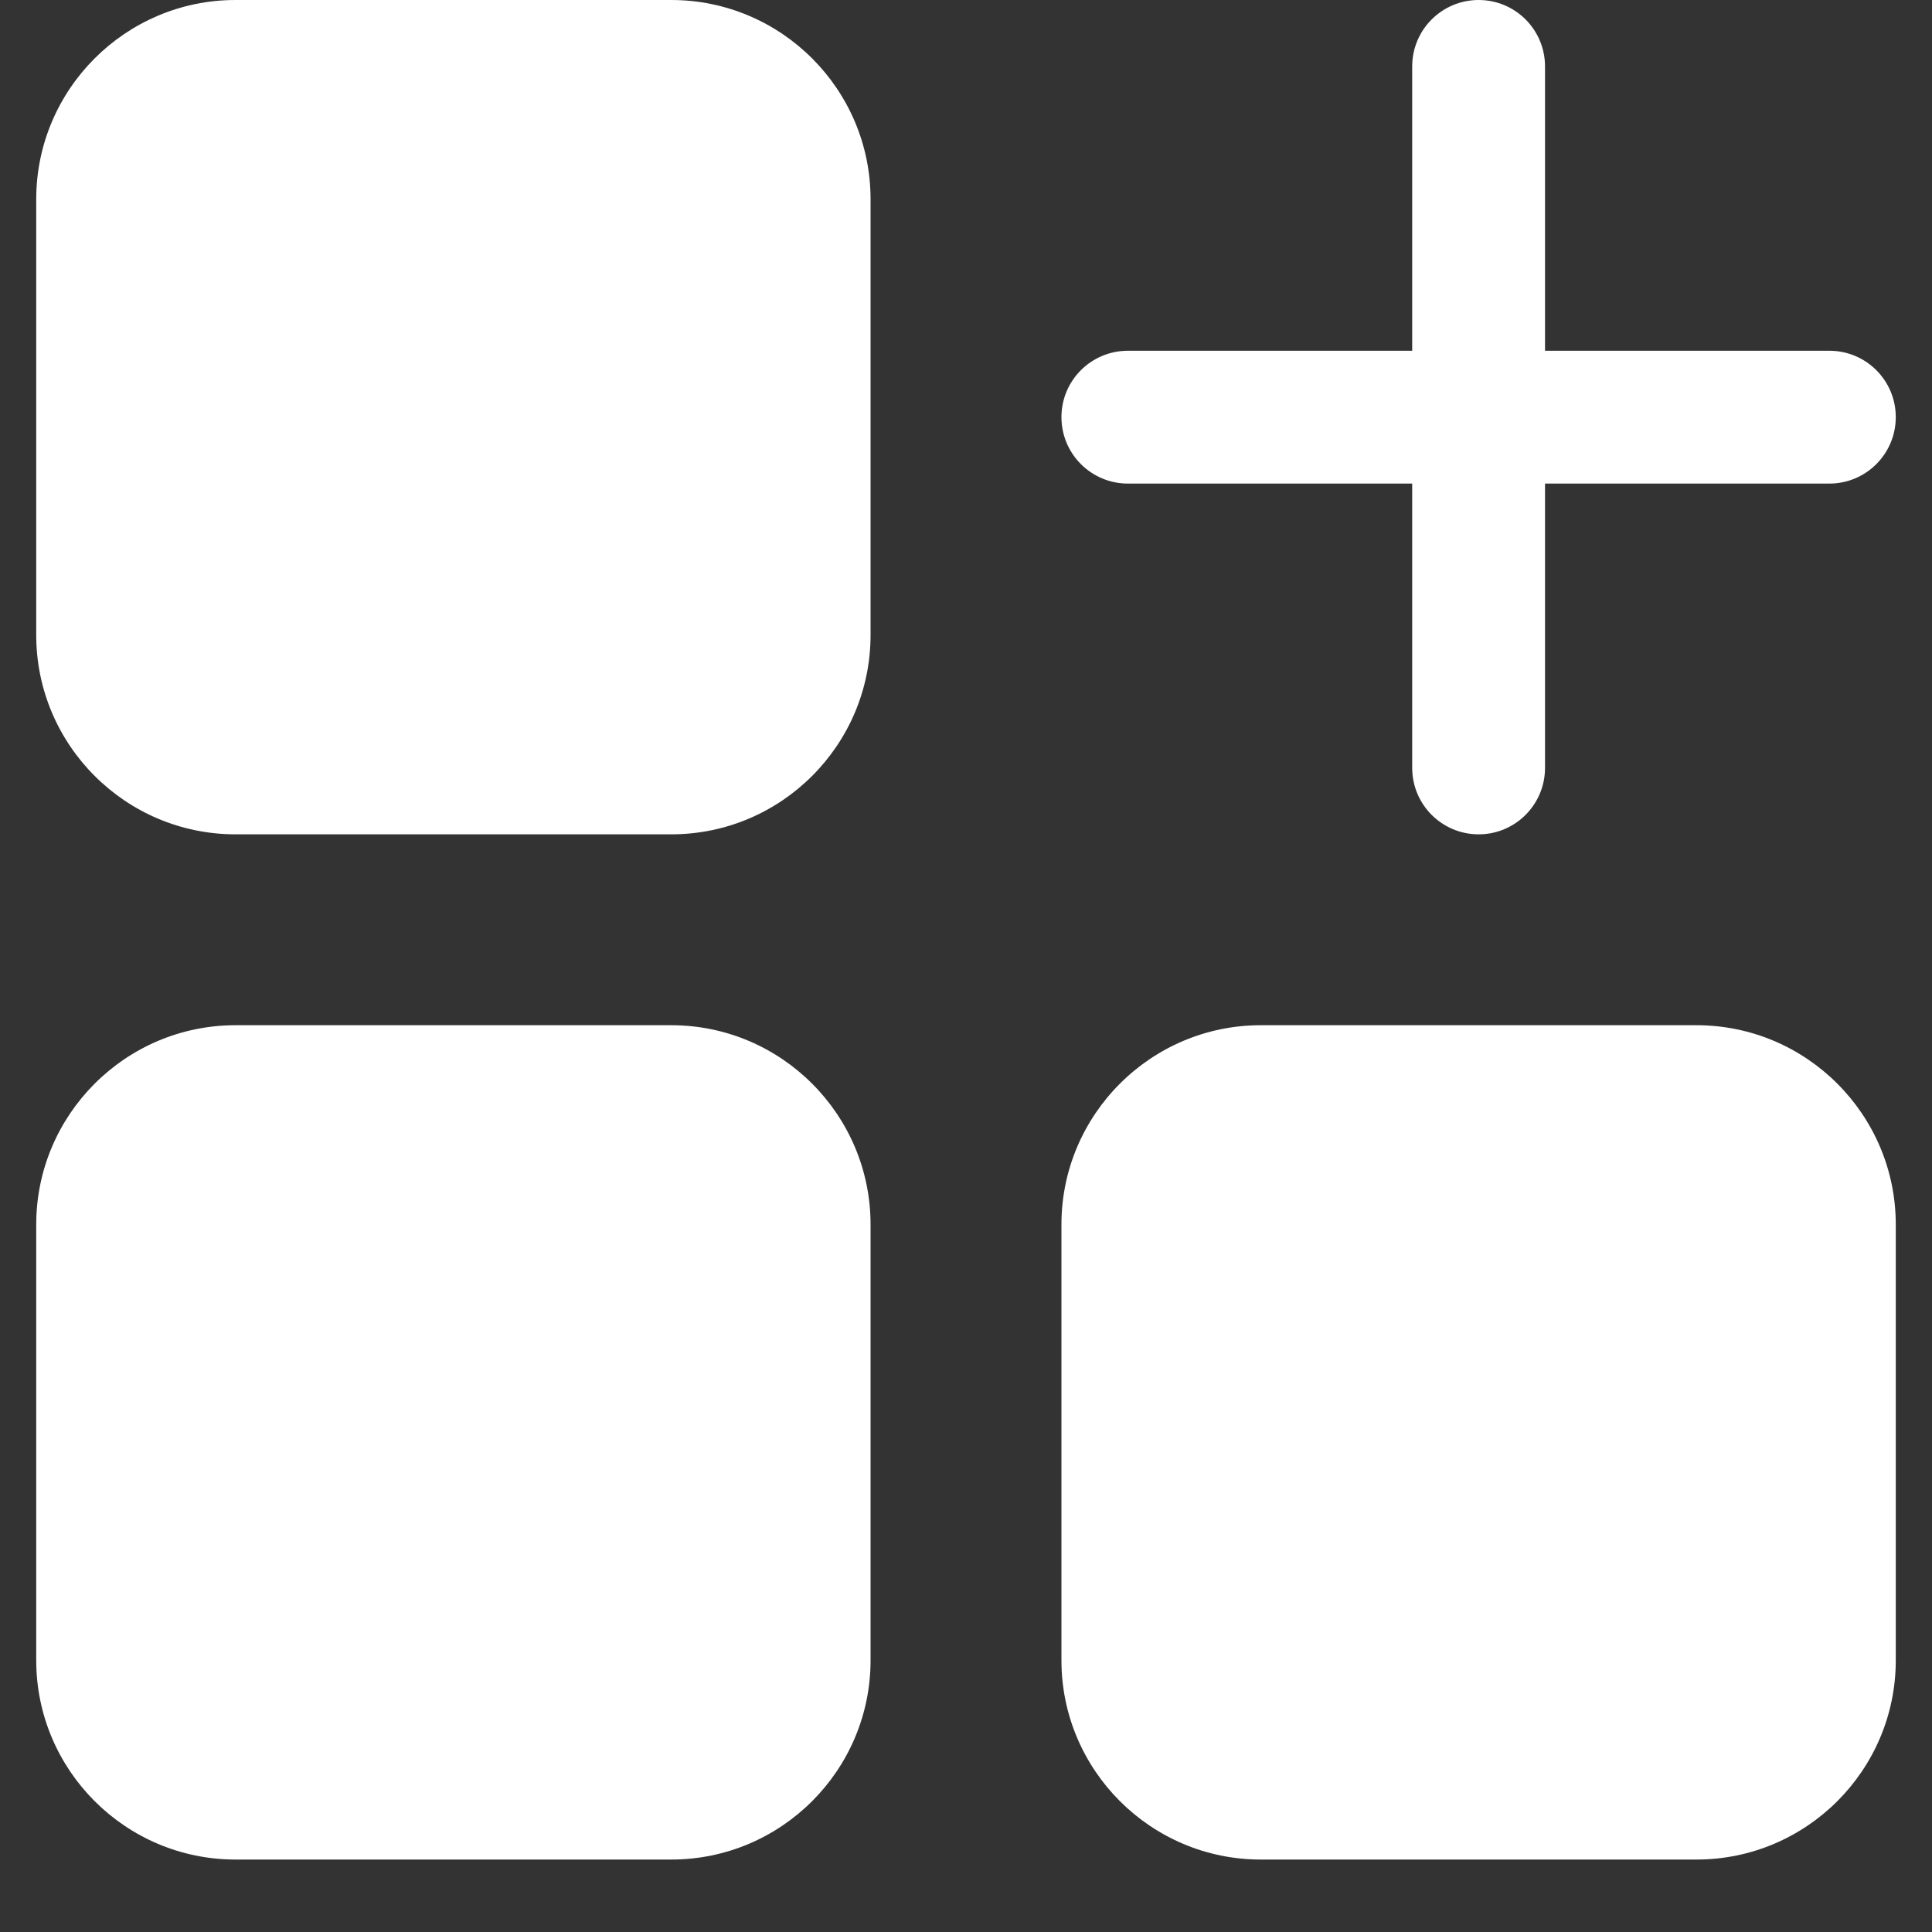
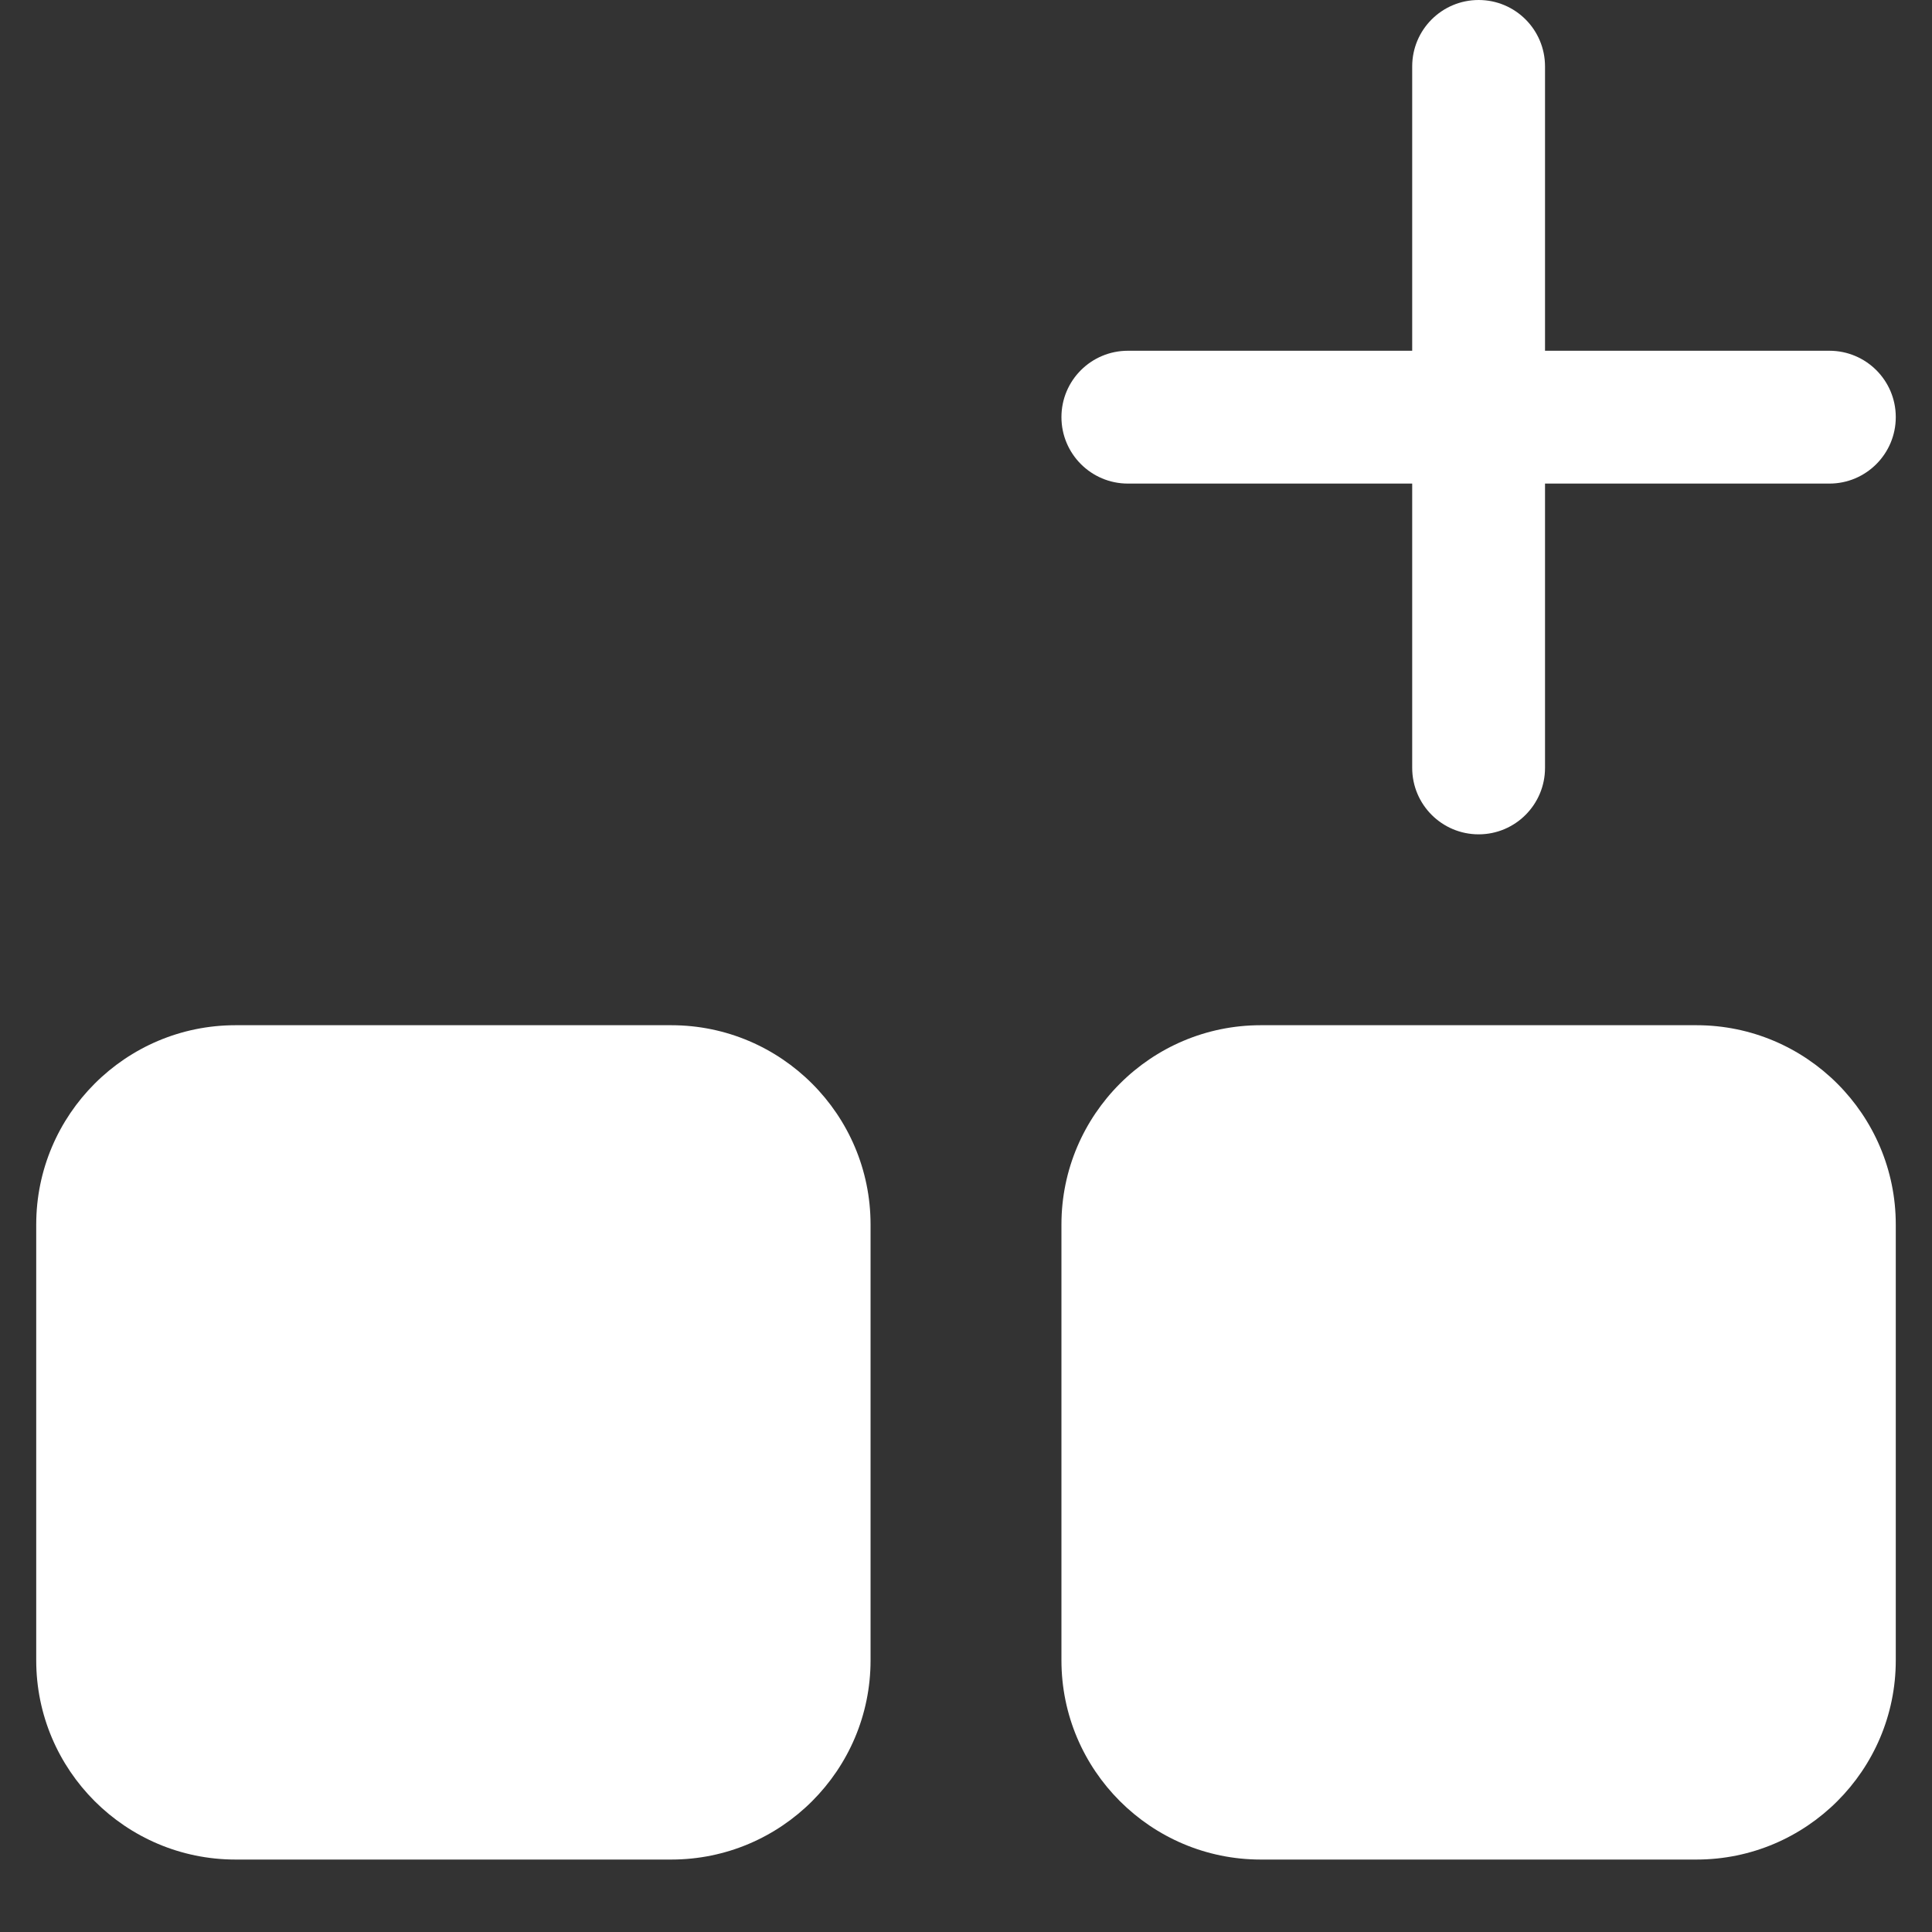
<svg xmlns="http://www.w3.org/2000/svg" width="20" height="20" viewBox="0 0 20 20" fill="none">
  <rect x="0" y="0" width="20" height="20" fill="#333333" stroke="none" />
-   <path d="M0.375 2.062V6.574C0.375 7.712 1.3 8.637 2.438 8.637H6.949C8.087 8.637 9.012 7.712 9.012 6.574V2.062C9.012 0.925 8.087 0 6.949 0H2.438C1.3 0 0.375 0.925 0.375 2.062Z" fill="white" />
  <path d="M0.375 17.188C0.375 18.325 1.3 19.25 2.438 19.25H6.949C8.087 19.25 9.012 18.325 9.012 17.188V12.676C9.012 11.539 8.087 10.613 6.949 10.613H2.438C1.3 10.613 0.375 11.539 0.375 12.676V17.188Z" fill="white" />
  <path d="M17.562 10.613H13.051C11.914 10.613 10.988 11.539 10.988 12.676V17.188C10.988 18.325 11.914 19.25 13.051 19.25H17.562C18.7 19.25 19.625 18.325 19.625 17.188V12.676C19.625 11.539 18.7 10.613 17.562 10.613Z" fill="white" />
  <path d="M18.938 3.631H15.994V0.688C15.994 0.307 15.686 0 15.307 0C14.927 0 14.619 0.307 14.619 0.688V3.631H11.676C11.296 3.631 10.988 3.938 10.988 4.318C10.988 4.698 11.296 5.006 11.676 5.006H14.619V7.949C14.619 8.329 14.927 8.637 15.307 8.637C15.686 8.637 15.994 8.329 15.994 7.949V5.006H18.938C19.317 5.006 19.625 4.698 19.625 4.318C19.625 3.938 19.317 3.631 18.938 3.631Z" fill="white" />
</svg>